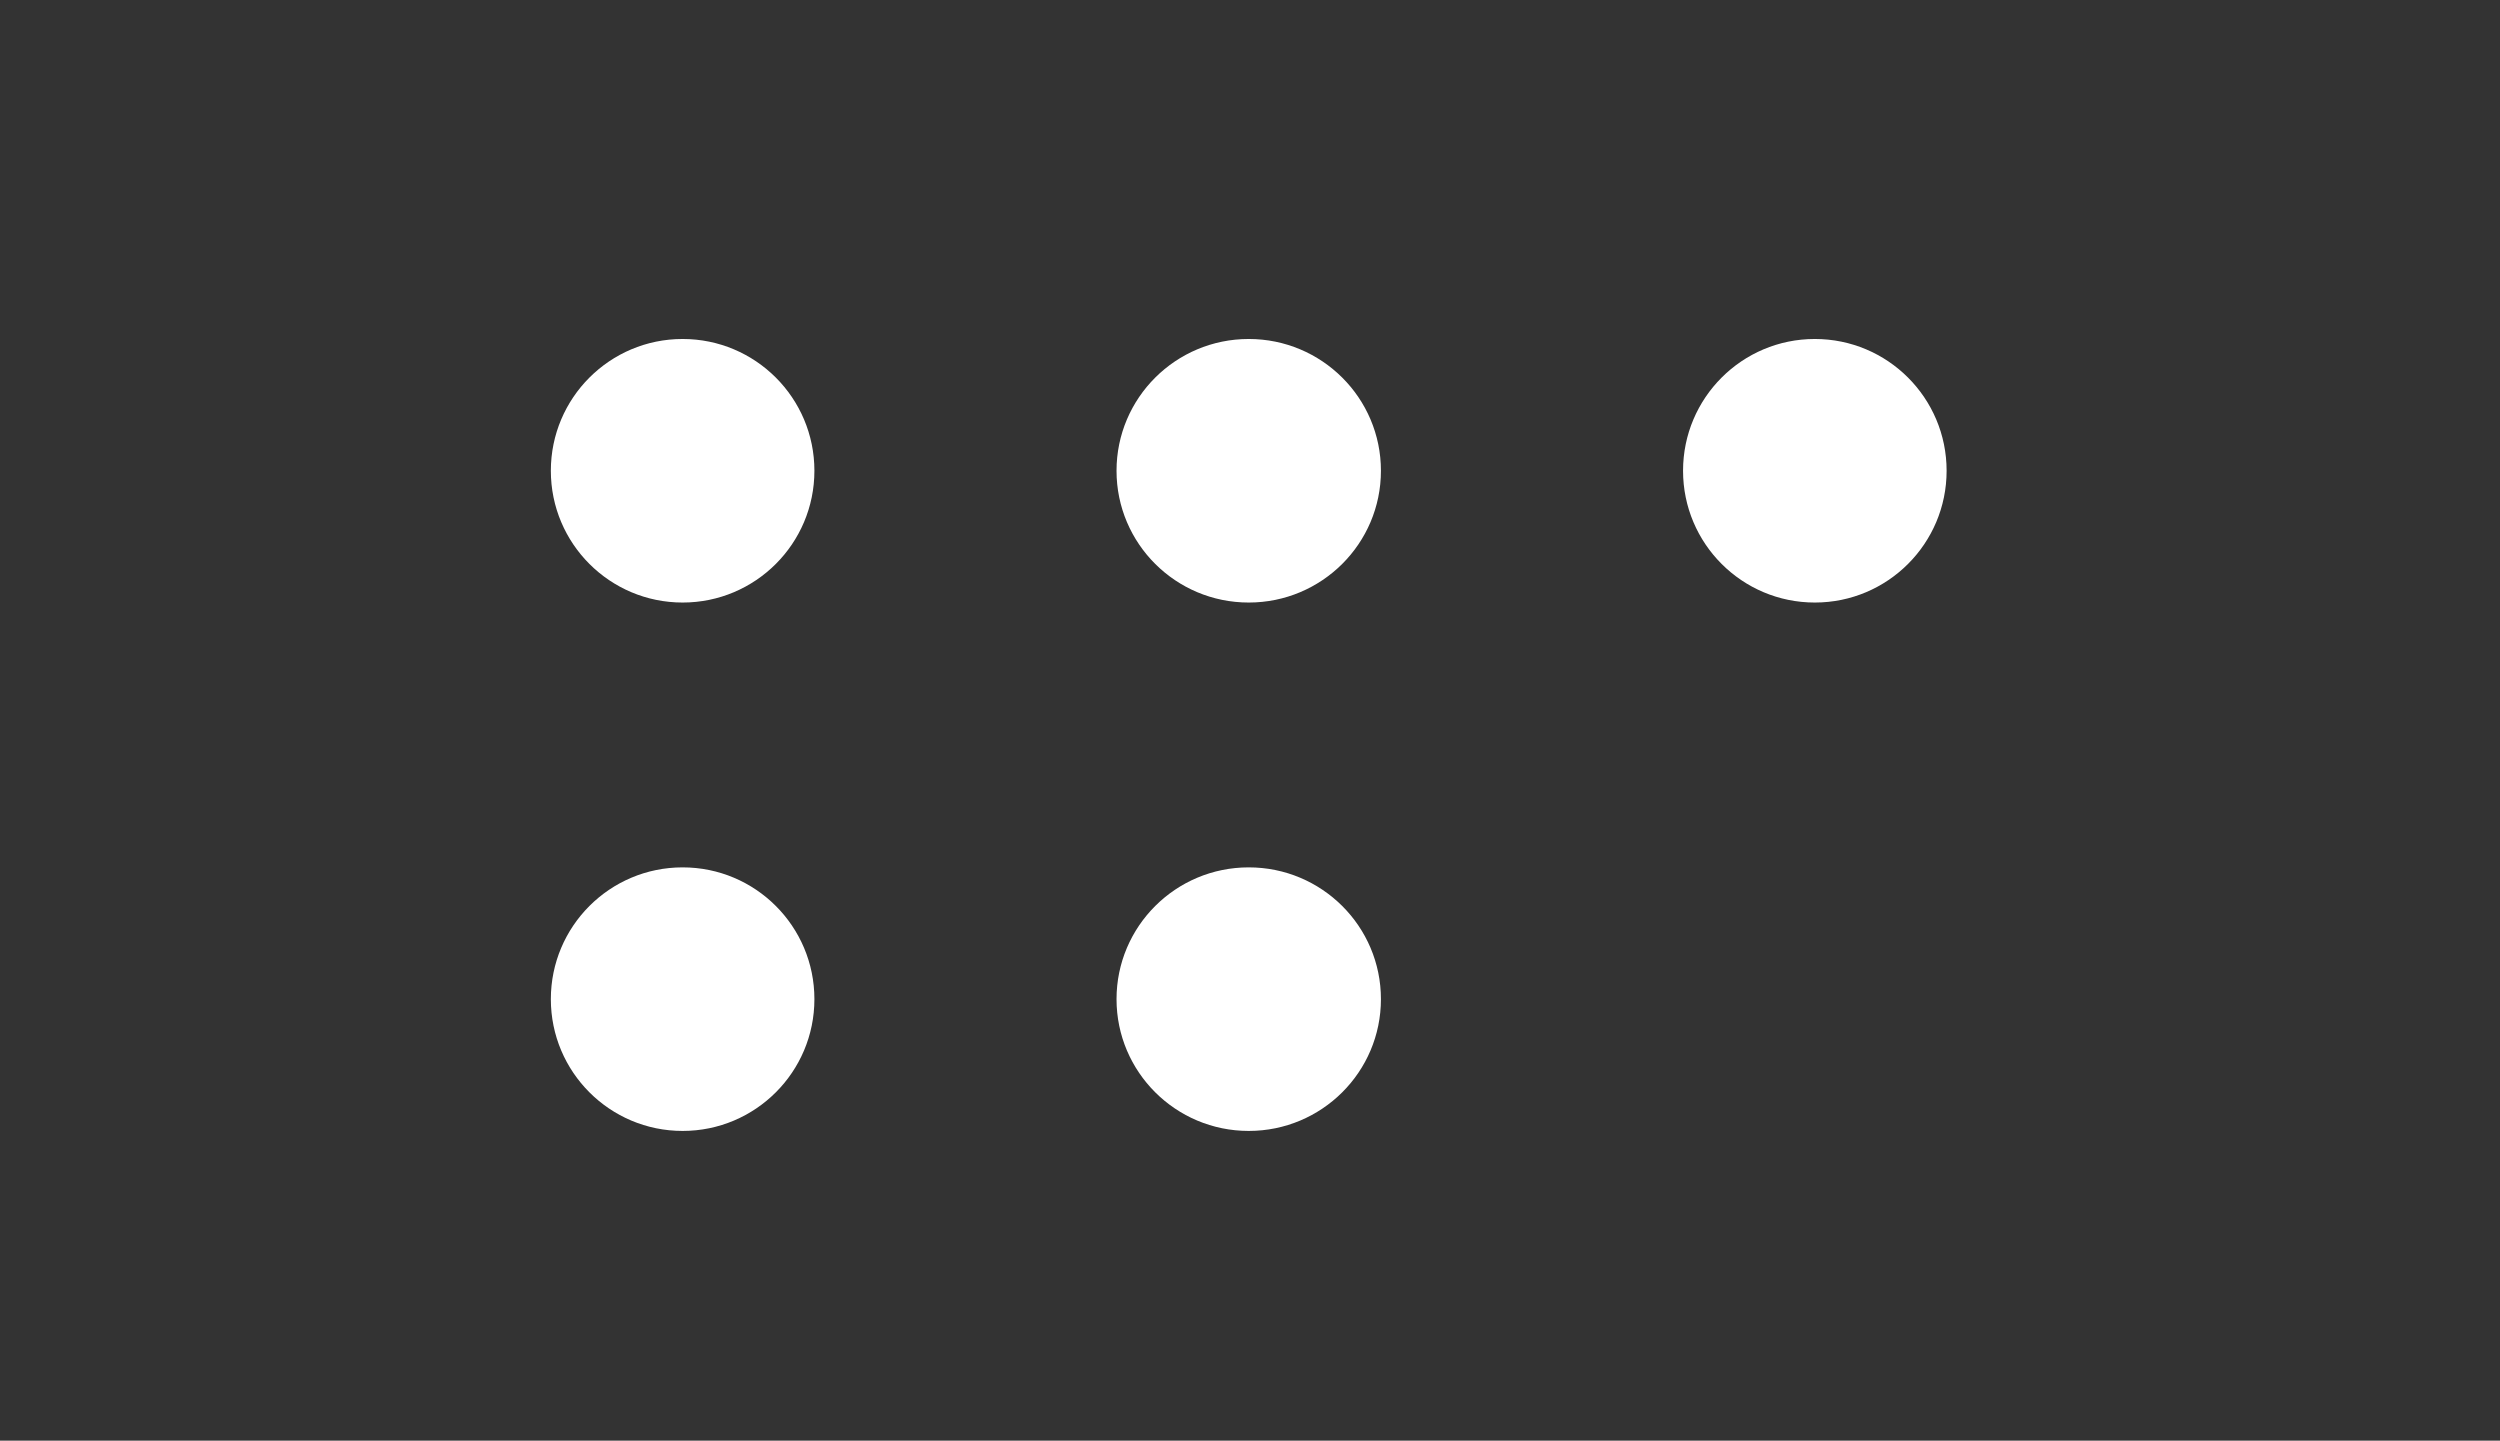
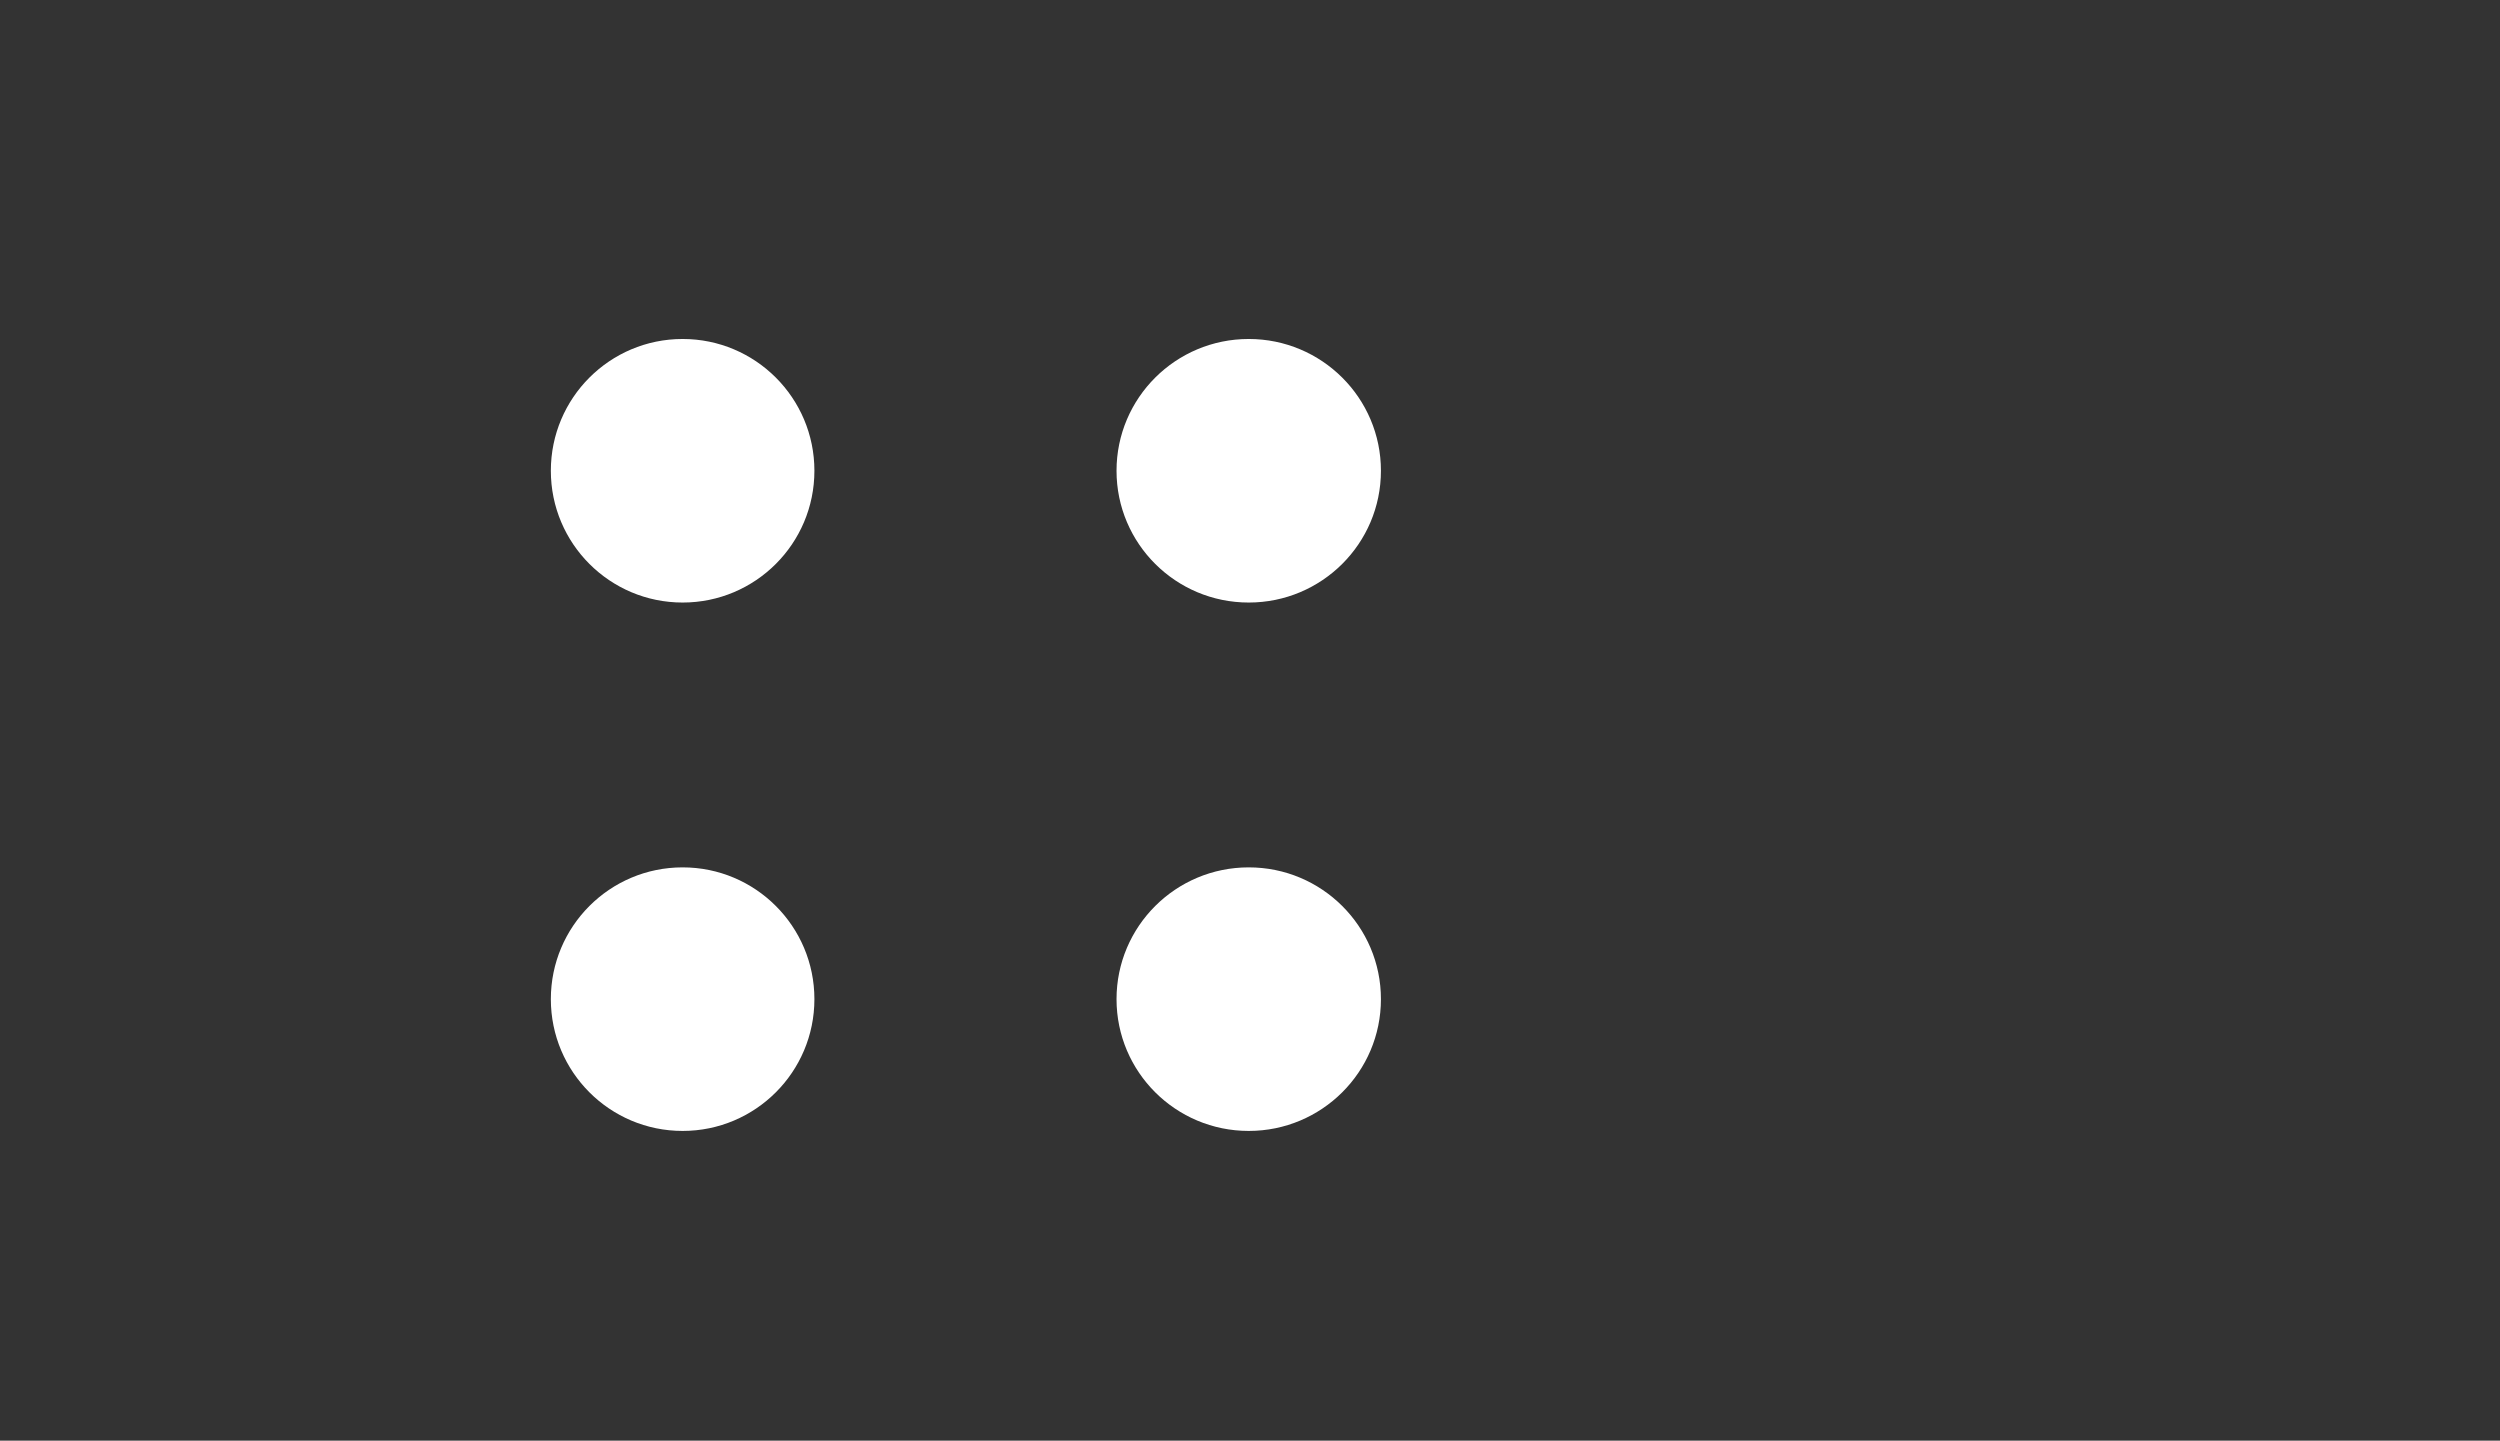
<svg xmlns="http://www.w3.org/2000/svg" width="59" height="34" viewBox="0 0 59 34" fill="none">
  <rect x="0" y="0" width="59" height="34" fill="#333333" stroke="none" />
  <path d="M16.11 14.22C17.828 14.22 19.22 12.828 19.22 11.11C19.22 9.392 17.828 8 16.11 8C14.392 8 13 9.392 13 11.11C13 12.828 14.392 14.22 16.11 14.22Z" fill="white" />
  <path d="M16.11 26.69C17.828 26.69 19.22 25.298 19.22 23.58C19.22 21.862 17.828 20.47 16.11 20.47C14.392 20.47 13 21.862 13 23.58C13 25.298 14.392 26.69 16.11 26.69Z" fill="white" />
  <path d="M29.47 26.69C31.193 26.69 32.59 25.298 32.59 23.58C32.59 21.862 31.193 20.47 29.47 20.47C27.747 20.47 26.35 21.862 26.35 23.58C26.35 25.298 27.747 26.69 29.47 26.69Z" fill="white" />
-   <path d="M29.47 14.22C31.193 14.22 32.59 12.828 32.59 11.11C32.59 9.392 31.193 8 29.47 8C27.747 8 26.35 9.392 26.35 11.11C26.35 12.828 27.747 14.22 29.47 14.22Z" fill="white" />
-   <path d="M42.83 14.22C44.548 14.22 45.94 12.828 45.94 11.11C45.94 9.392 44.548 8 42.83 8C41.112 8 39.72 9.392 39.72 11.11C39.72 12.828 41.112 14.22 42.83 14.22Z" fill="white" />
+   <path d="M29.47 14.22C31.193 14.22 32.59 12.828 32.59 11.11C32.59 9.392 31.193 8 29.47 8C27.747 8 26.35 9.392 26.35 11.11C26.35 12.828 27.747 14.22 29.47 14.22" fill="white" />
</svg>